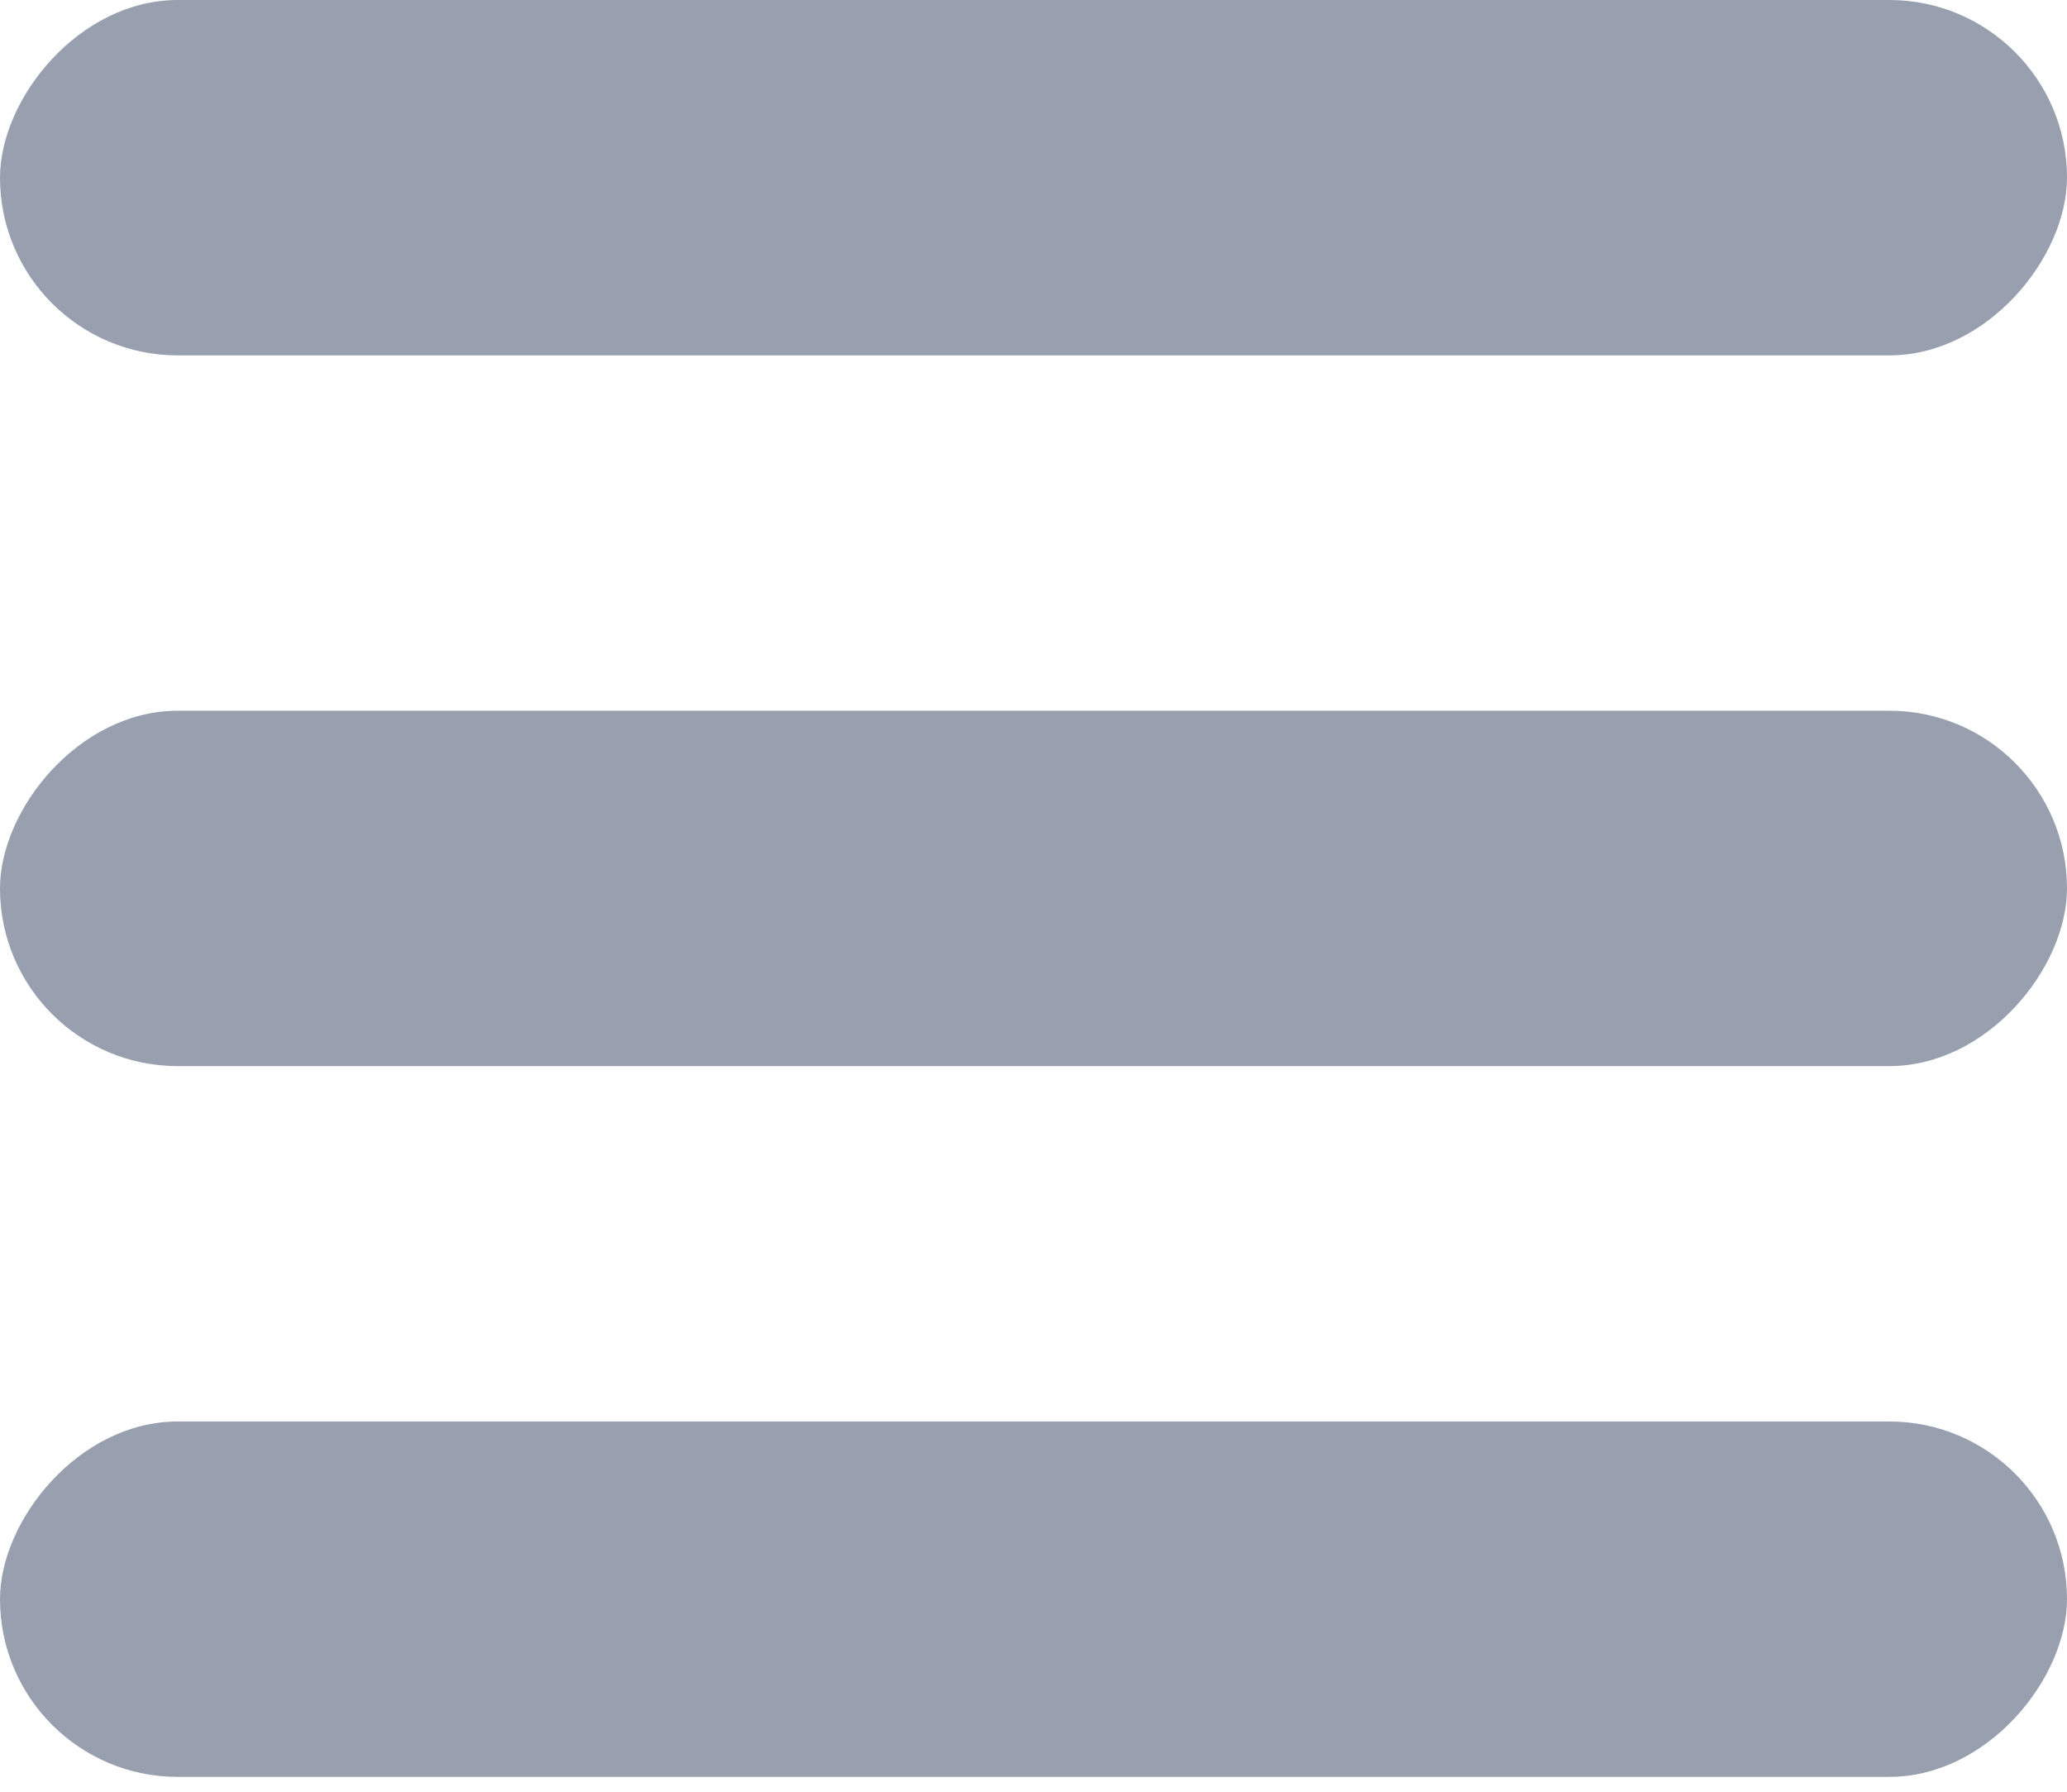
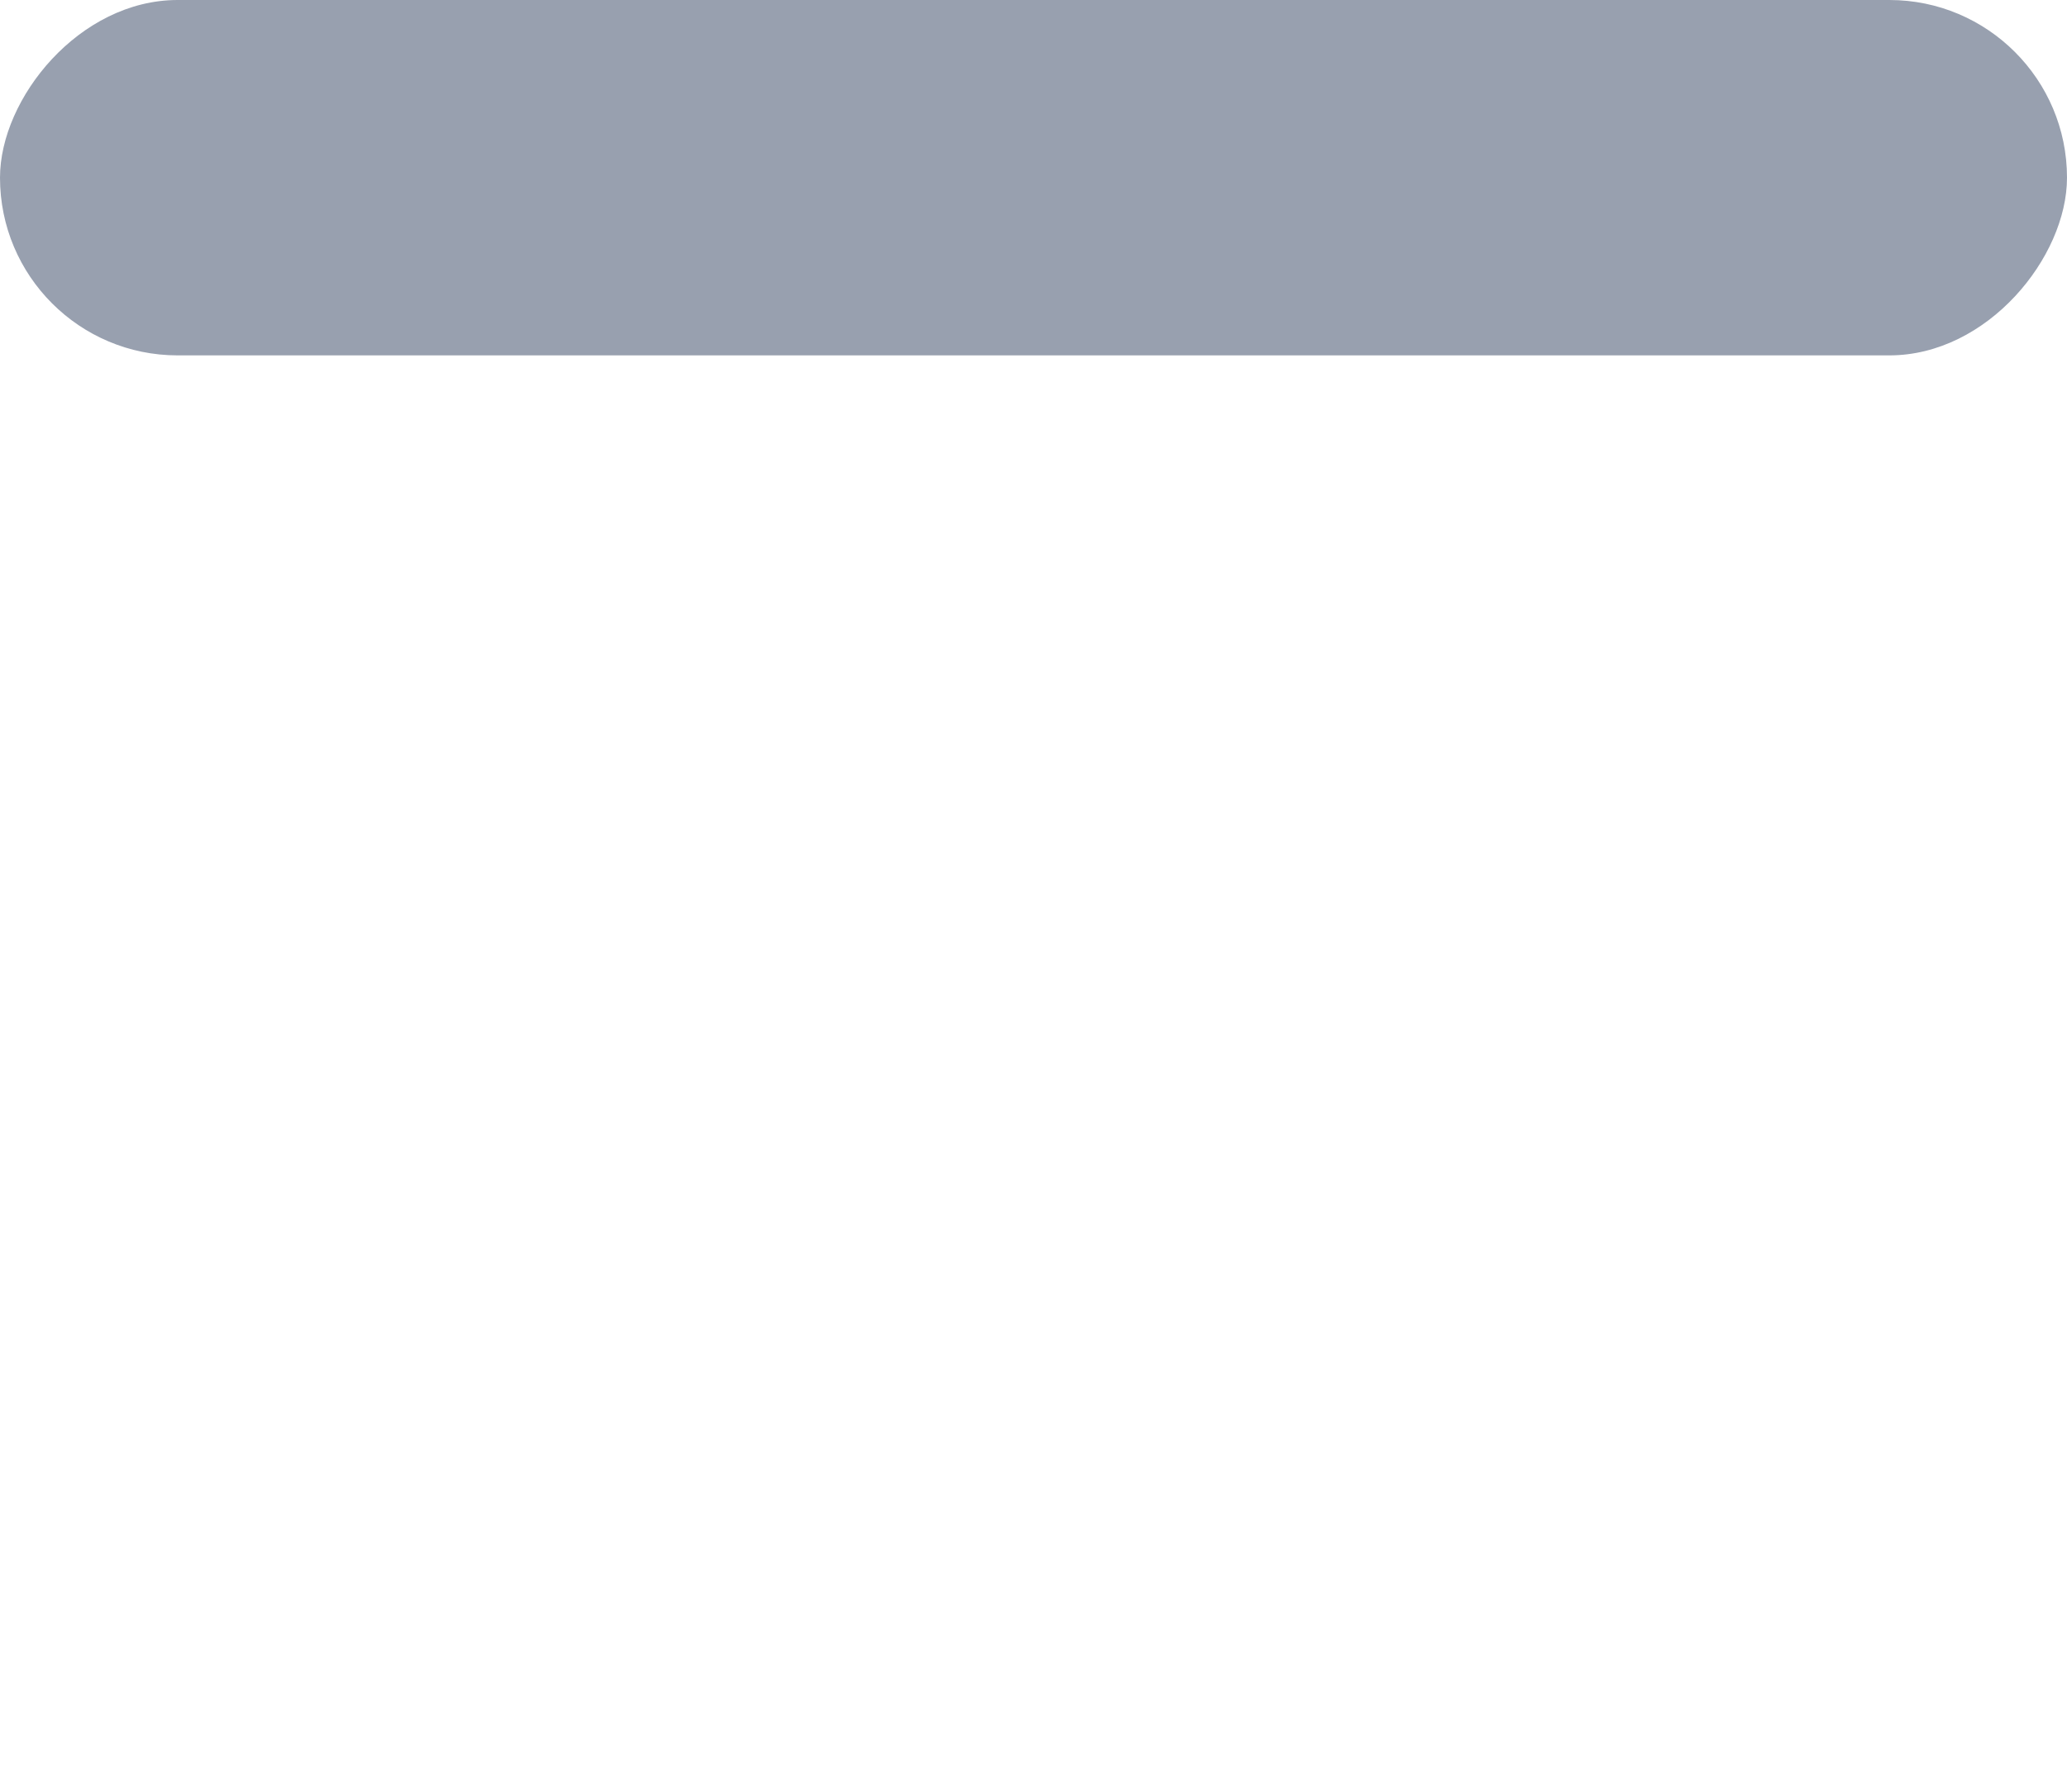
<svg xmlns="http://www.w3.org/2000/svg" width="60" height="52" viewBox="0 0 60 52" fill="none">
-   <rect width="60" height="10.314" rx="5.157" transform="matrix(1 0 0 -1 0 51.569)" fill="#98A0AF" />
-   <rect width="60" height="10.314" rx="5.157" transform="matrix(1 0 0 -1 0 30.941)" fill="#98A0AF" />
  <rect width="60" height="10.314" rx="5.157" transform="matrix(1 0 0 -1 0 10.314)" fill="#98A0AF" />
</svg>